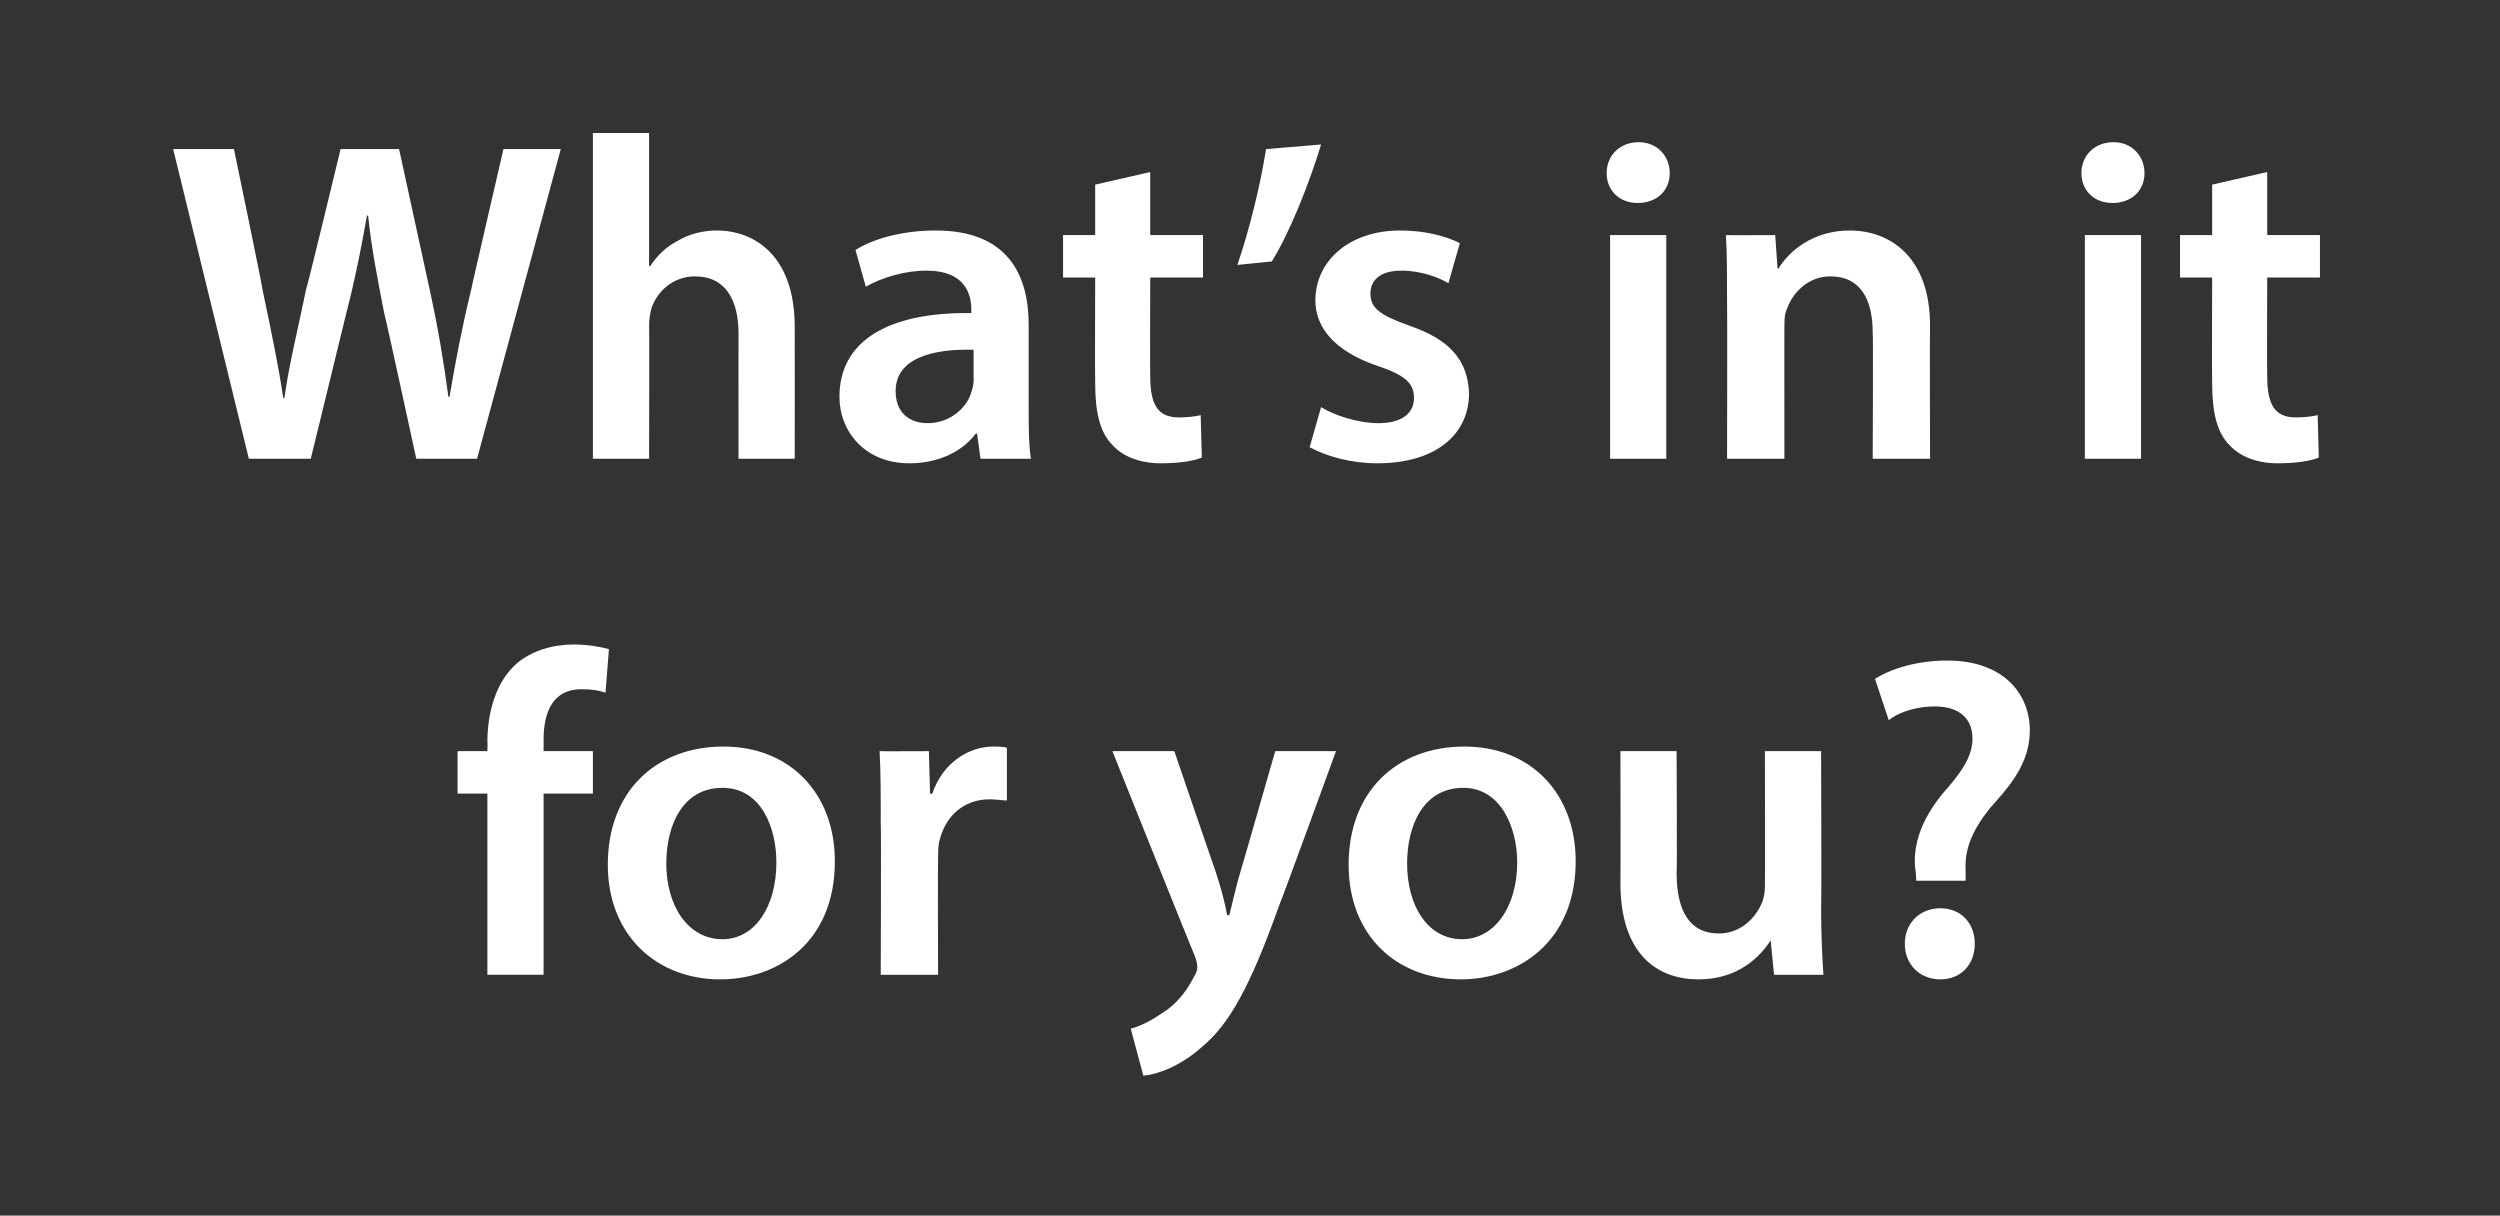
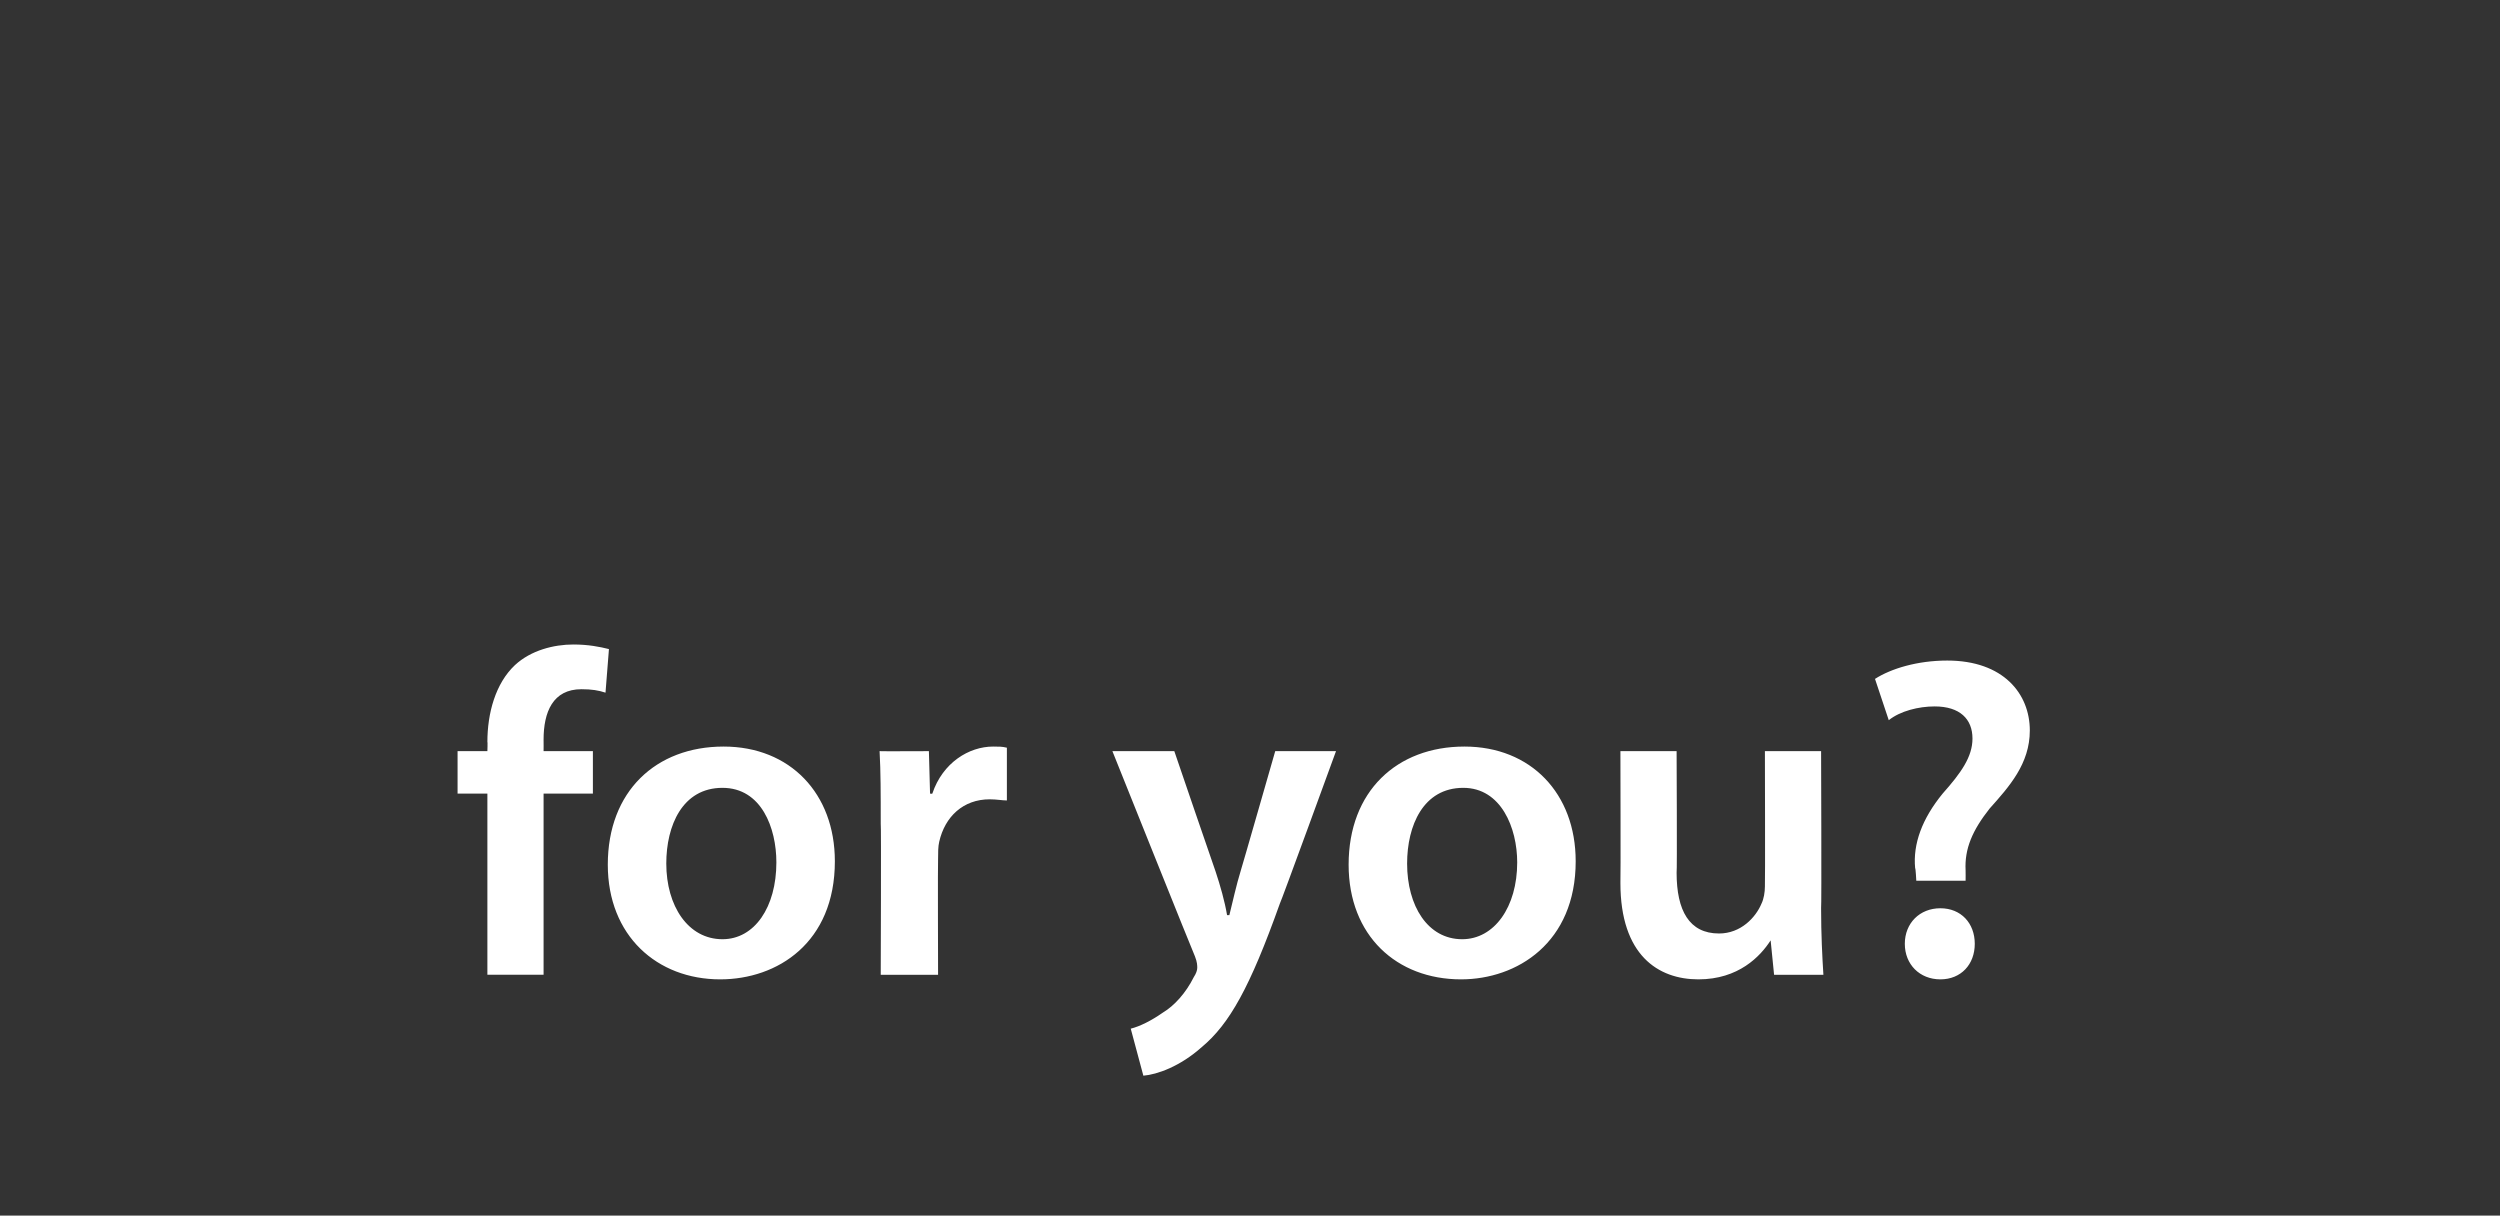
<svg xmlns="http://www.w3.org/2000/svg" version="1.1" width="218px" height="106px" viewBox="0 -10 218 106" style="top:-10px">
  <rect x="0" y="-10" width="218" height="106" fill="#333333" stroke="none" />
  <desc>What’s in it for you?</desc>
  <defs />
  <g id="Polygon8997">
    <path d="m42.5 75l0-15.8l-2.6 0l0-3.7l2.6 0c0 0 .03-.82 0-.8c0-2.5.7-5.1 2.4-6.7c1.4-1.3 3.4-1.8 5.1-1.8c1.3 0 2.3.2 3.1.4c0 0-.3 3.8-.3 3.8c-.6-.2-1.2-.3-2.1-.3c-2.5 0-3.3 2-3.3 4.4c.01.02 0 1 0 1l4.3 0l0 3.7l-4.3 0l0 15.8l-4.9 0zm30.3-9.9c0 7.1-5 10.3-10 10.3c-5.5 0-9.8-3.8-9.8-10c0-6.4 4.2-10.3 10.1-10.3c5.8 0 9.7 4.1 9.7 10zm-14.7.2c0 3.7 1.9 6.6 4.9 6.6c2.8 0 4.7-2.8 4.7-6.7c0-3-1.3-6.5-4.7-6.5c-3.5 0-4.9 3.3-4.9 6.6zm18.7-3.5c0-2.6 0-4.5-.1-6.3c-.01.02 4.3 0 4.3 0l.1 3.7c0 0 .19.04.2 0c.9-2.7 3.2-4.1 5.3-4.1c.5 0 .8 0 1.2.1c0 0 0 4.6 0 4.6c-.4 0-.9-.1-1.5-.1c-2.3 0-3.9 1.5-4.4 3.7c-.1.4-.1 1-.1 1.5c-.03.02 0 10.1 0 10.1l-5 0c0 0 .05-13.2 0-13.2zm25.6-6.3c0 0 3.57 10.46 3.6 10.5c.4 1.2.8 2.6 1 3.8c0 0 .2 0 .2 0c.3-1.2.6-2.6 1-3.9c.01.02 3-10.4 3-10.4l5.3 0c0 0-4.85 13.3-4.9 13.3c-2.6 7.3-4.4 10.5-6.8 12.5c-1.9 1.7-3.9 2.4-5.1 2.5c0 0-1.1-4.1-1.1-4.1c.8-.2 1.8-.7 2.8-1.4c1-.6 2-1.7 2.7-3.1c.2-.3.3-.6.3-.8c0-.2 0-.5-.2-1c-.03 0-7.2-17.9-7.2-17.9l5.4 0zm35 9.6c0 7.1-5.1 10.3-10 10.3c-5.6 0-9.8-3.8-9.8-10c0-6.4 4.2-10.3 10.1-10.3c5.8 0 9.7 4.1 9.7 10zm-14.7.2c0 3.7 1.8 6.6 4.8 6.6c2.8 0 4.8-2.8 4.8-6.7c0-3-1.4-6.5-4.7-6.5c-3.5 0-4.9 3.3-4.9 6.6zm36.1 3.9c0 2.3.1 4.2.2 5.8c.01 0-4.3 0-4.3 0l-.3-3c0 0-.03.04 0 0c-.9 1.4-2.8 3.4-6.3 3.4c-3.5 0-6.8-2.1-6.8-8.4c.03-.04 0-11.5 0-11.5l4.9 0c0 0 .05 10.62 0 10.6c0 3.3 1.1 5.3 3.7 5.3c1.9 0 3.2-1.4 3.7-2.6c.2-.4.3-1 .3-1.5c.03-.02 0-11.8 0-11.8l4.9 0c0 0 .05 13.66 0 13.7zm8.3-2.4c0 0-.05-1.08-.1-1.1c-.2-2.1.6-4.3 2.4-6.5c1.6-1.8 2.6-3.2 2.6-4.8c0-1.7-1.1-2.8-3.3-2.8c-1.4 0-3 .4-4 1.2c0 0-1.2-3.6-1.2-3.6c1.4-.9 3.7-1.6 6.3-1.6c4.9 0 7.2 2.9 7.2 6.1c0 2.9-1.8 4.9-3.5 6.8c-1.5 1.9-2.2 3.5-2.1 5.4c.01.02 0 .9 0 .9l-4.3 0zm-1 5.5c0-1.8 1.3-3.1 3.1-3.1c1.8 0 3 1.3 3 3.1c0 1.8-1.2 3.1-3 3.1c-1.8 0-3.1-1.3-3.1-3.1z" stroke="none" fill="#fff" />
  </g>
  <g id="Polygon8996">
-     <path d="m21.7 30l-6.6-27l5.3 0c0 0 2.55 12.28 2.5 12.3c.7 3.3 1.4 6.7 1.8 9.4c0 0 .1 0 .1 0c.4-2.9 1.2-6.1 1.9-9.5c.05.04 3-12.2 3-12.2l5.1 0c0 0 2.71 12.44 2.7 12.4c.7 3.2 1.2 6.2 1.6 9.2c0 0 .1 0 .1 0c.5-3 1.1-6.1 1.9-9.4c-.03.04 2.8-12.2 2.8-12.2l5 0l-7.3 27l-5.3 0c0 0-2.75-12.68-2.8-12.7c-.6-3.1-1.1-5.6-1.4-8.5c0 0-.1 0-.1 0c-.5 2.8-1 5.4-1.8 8.5c-.01.02-3.1 12.7-3.1 12.7l-5.4 0zm30-28.4l4.9 0l0 11.6c0 0 .11 0 .1 0c.6-.9 1.4-1.7 2.4-2.2c1-.6 2.2-.9 3.4-.9c3.3 0 6.8 2.2 6.8 8.4c.01.02 0 11.5 0 11.5l-4.9 0c0 0-.01-10.92 0-10.9c0-2.9-1.1-5-3.8-5c-1.9 0-3.3 1.3-3.8 2.8c-.1.4-.2.9-.2 1.5c.03-.04 0 11.6 0 11.6l-4.9 0l0-28.4zm33.8 28.4l-.3-2.2c0 0-.13.04-.1 0c-1.2 1.6-3.3 2.6-5.8 2.6c-3.9 0-6.1-2.8-6.1-5.8c0-4.9 4.3-7.4 11.5-7.3c0 0 0-.3 0-.3c0-1.3-.5-3.4-3.9-3.4c-1.9 0-3.9.6-5.3 1.4c0 0-.9-3.2-.9-3.2c1.4-.9 3.9-1.7 7-1.7c6.3 0 8.1 3.9 8.1 8.2c0 0 0 7 0 7c0 1.8 0 3.5.2 4.7c.05 0-4.4 0-4.4 0zm-.6-9.5c-3.5-.1-6.8.7-6.8 3.6c0 1.9 1.2 2.8 2.8 2.8c1.9 0 3.4-1.3 3.8-2.7c.1-.3.2-.7.2-1c0 0 0-2.7 0-2.7zm15.4-15.5l0 5.5l4.6 0l0 3.7l-4.6 0c0 0-.03 8.6 0 8.6c0 2.4.6 3.6 2.5 3.6c.8 0 1.5-.1 1.9-.2c0 0 .1 3.7.1 3.7c-.7.3-2 .5-3.6.5c-1.8 0-3.3-.6-4.2-1.6c-1.1-1.1-1.5-2.9-1.5-5.4c-.03-.04 0-9.2 0-9.2l-2.8 0l0-3.7l2.8 0l0-4.4l4.8-1.1zm14.9-2.4c-1.1 3.6-2.8 7.8-4.3 10.2c0 0-3 .3-3 .3c1-2.9 2-6.9 2.5-10.1c0 0 4.8-.4 4.8-.4zm0 22.9c1.1.7 3.2 1.4 5 1.4c2.1 0 3.1-.9 3.1-2.2c0-1.3-.8-2-3.2-2.8c-3.8-1.3-5.4-3.4-5.4-5.7c0-3.4 2.9-6.1 7.4-6.1c2.2 0 4 .5 5.2 1.1c0 0-1 3.5-1 3.5c-.8-.5-2.4-1.1-4.1-1.1c-1.8 0-2.7.8-2.7 2c0 1.3.9 1.9 3.4 2.8c3.5 1.2 5.1 3 5.2 5.9c0 3.5-2.8 6.1-8 6.1c-2.3 0-4.4-.6-5.9-1.4c0 0 1-3.5 1-3.5zm25.2 4.5l0-19.5l4.9 0l0 19.5l-4.9 0zm5.2-24.9c0 1.5-1.1 2.6-2.8 2.6c-1.6 0-2.7-1.1-2.7-2.6c0-1.5 1.1-2.7 2.8-2.7c1.6 0 2.7 1.2 2.7 2.7zm5 11.2c0-2.2 0-4.1-.1-5.8c-.03.02 4.3 0 4.3 0l.2 2.9c0 0 .15.04.1 0c.9-1.5 3-3.3 6.2-3.3c3.4 0 7 2.2 7 8.3c-.03.04 0 11.6 0 11.6l-5 0c0 0 .05-11 0-11c0-2.8-1-4.9-3.7-4.9c-1.9 0-3.3 1.4-3.8 2.9c-.2.4-.2 1-.2 1.6c-.01-.04 0 11.4 0 11.4l-5 0c0 0 .03-13.68 0-13.7zm31.2 13.7l0-19.5l4.9 0l0 19.5l-4.9 0zm5.2-24.9c0 1.5-1.1 2.6-2.8 2.6c-1.6 0-2.7-1.1-2.7-2.6c0-1.5 1.1-2.7 2.8-2.7c1.6 0 2.7 1.2 2.7 2.7zm10.7-.1l0 5.5l4.6 0l0 3.7l-4.6 0c0 0-.03 8.6 0 8.6c0 2.4.6 3.6 2.5 3.6c.8 0 1.5-.1 1.9-.2c0 0 .1 3.7.1 3.7c-.7.3-2 .5-3.6.5c-1.8 0-3.3-.6-4.2-1.6c-1.1-1.1-1.5-2.9-1.5-5.4c-.03-.04 0-9.2 0-9.2l-2.8 0l0-3.7l2.8 0l0-4.4l4.8-1.1z" stroke="none" fill="#fff" />
-   </g>
+     </g>
</svg>